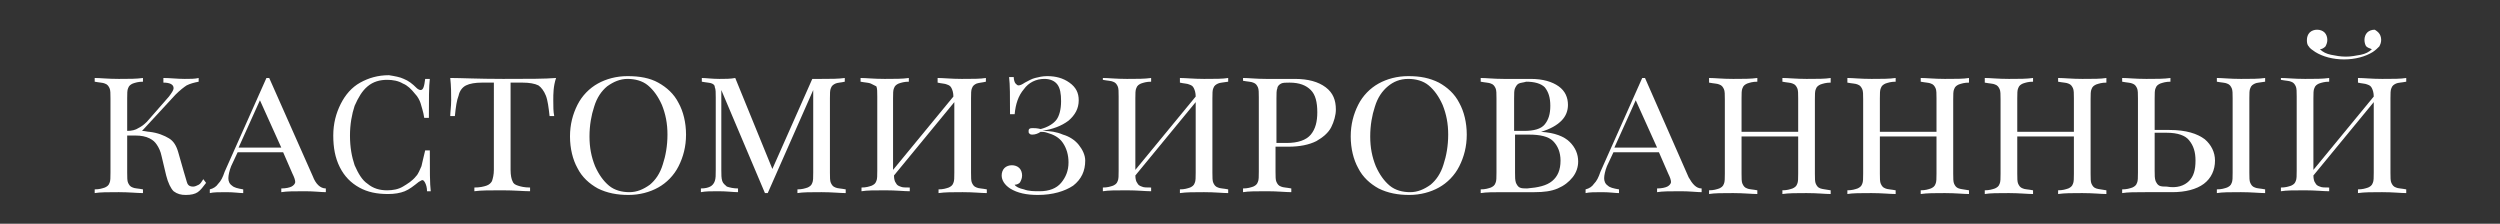
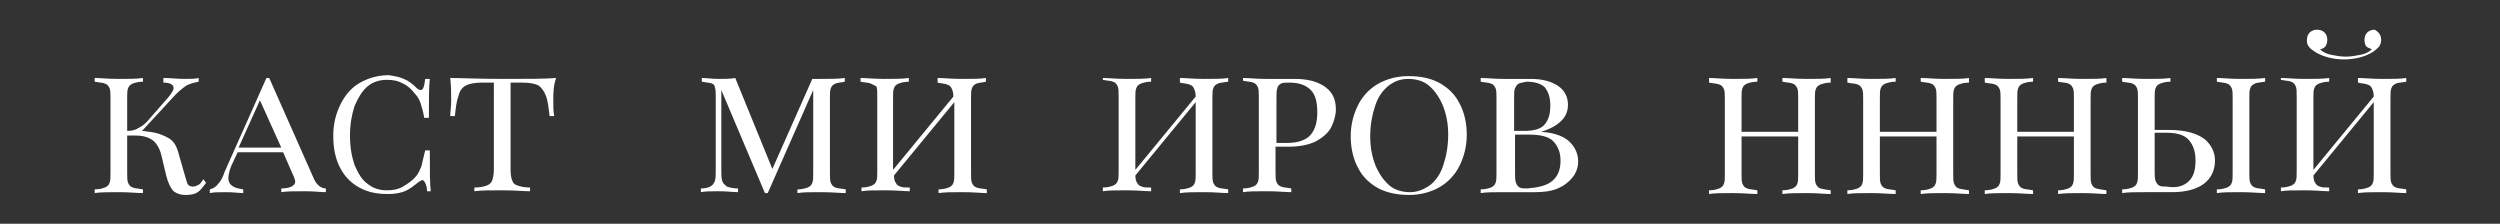
<svg xmlns="http://www.w3.org/2000/svg" id="Слой_1" x="0px" y="0px" viewBox="0 0 269.3 24.1" style="enable-background:new 0 0 269.3 24.1;" xml:space="preserve">
  <rect x="0" y="0" width="269.3" height="24.1" fill="#333333" stroke="none" />
  <style type="text/css"> .st0{fill:#FFFFFF;} </style>
  <g>
    <path class="st0" d="M22.2,19.7c-0.3,0.4-0.6,0.8-0.9,1c-0.3,0.2-0.7,0.3-1.3,0.3c-0.5,0-0.9-0.1-1.3-0.4c-0.3-0.3-0.6-0.9-0.8-1.7 l-0.5-2.1c-0.1-0.5-0.3-0.9-0.5-1.2c-0.2-0.3-0.4-0.5-0.8-0.7c-0.4-0.2-0.9-0.3-1.5-0.3h-0.9v4c0,0.5,0,0.9,0.1,1.1 c0.1,0.2,0.2,0.4,0.5,0.5c0.2,0.1,0.6,0.1,1.1,0.2v0.4c-0.6,0-1.5-0.1-2.6-0.1c-1.2,0-2,0-2.6,0.1v-0.4c0.5,0,0.8-0.1,1.1-0.2 c0.2-0.1,0.4-0.2,0.5-0.5c0.1-0.2,0.1-0.6,0.1-1.1v-8c0-0.5,0-0.9-0.1-1.1c-0.1-0.2-0.2-0.4-0.5-0.5c-0.2-0.1-0.6-0.1-1.1-0.2V8.4 c0.6,0,1.4,0.1,2.6,0.1c1.1,0,1.9,0,2.6-0.1v0.4c-0.5,0-0.8,0.1-1.1,0.2c-0.2,0.1-0.4,0.2-0.5,0.5c-0.1,0.2-0.1,0.6-0.1,1.1v3.5 c0.5,0,0.9-0.1,1.2-0.3c0.4-0.2,0.8-0.5,1.2-1l2.1-2.4c0.3-0.4,0.5-0.7,0.5-0.9c0-0.4-0.4-0.6-1.1-0.6V8.4c0.7,0,1.5,0.1,2.3,0.1 c0.6,0,1.1,0,1.5-0.1v0.4c-0.5,0.1-0.9,0.2-1.3,0.4c-0.3,0.2-0.7,0.5-1.2,1l-3.6,3.9c0.3,0,0.6,0.1,0.8,0.1 c0.9,0.1,1.6,0.4,2.1,0.7c0.5,0.3,0.8,0.8,1,1.5l0.6,2.1c0.2,0.6,0.3,1.1,0.4,1.3c0.1,0.2,0.3,0.3,0.6,0.3c0.2,0,0.4-0.1,0.6-0.2 c0.2-0.1,0.3-0.3,0.5-0.6L22.2,19.7z" />
    <path class="st0" d="M35.1,20.3v0.4c-0.5,0-1.3-0.1-2.2-0.1c-1.2,0-2,0-2.6,0.1v-0.4c0.5,0,0.9-0.1,1.1-0.2 c0.2-0.1,0.4-0.3,0.4-0.5c0-0.2-0.1-0.5-0.3-0.9l-1-2.3h-4.9l-0.7,1.5c-0.2,0.5-0.3,1-0.3,1.3c0,0.3,0.1,0.6,0.4,0.8 c0.2,0.2,0.6,0.3,1.2,0.4v0.4c-0.4,0-1-0.1-1.8-0.1c-0.8,0-1.4,0-1.8,0.1v-0.4c0.4-0.1,0.7-0.3,0.9-0.6c0.3-0.3,0.5-0.7,0.7-1.3 l4.5-10.1H29L33.7,19C34,19.8,34.5,20.3,35.1,20.3z M30.3,15.9L28,10.8l-2.3,5.1H30.3z" />
    <path class="st0" d="M43.5,8.5c0.5,0.2,0.9,0.5,1.4,1c0.1,0.1,0.3,0.2,0.4,0.2c0.3,0,0.4-0.4,0.5-1.2h0.5c-0.1,0.8-0.1,2.2-0.1,4.2 h-0.5c-0.1-0.7-0.3-1.2-0.4-1.6c-0.1-0.3-0.3-0.7-0.6-1c-0.4-0.5-0.8-0.9-1.3-1.1c-0.5-0.3-1.1-0.4-1.7-0.4c-0.8,0-1.5,0.2-2.1,0.7 c-0.6,0.5-1,1.2-1.4,2.1c-0.3,0.9-0.5,2-0.5,3.2c0,1.3,0.2,2.3,0.5,3.2c0.4,0.9,0.8,1.6,1.4,2c0.6,0.5,1.3,0.7,2.1,0.7 c0.6,0,1.2-0.1,1.7-0.4c0.5-0.3,1-0.6,1.4-1.1c0.3-0.3,0.4-0.7,0.6-1.1c0.1-0.4,0.2-0.9,0.4-1.7h0.5c0,2.1,0,3.6,0.1,4.4H46 c0-0.4-0.1-0.7-0.2-0.9c-0.1-0.2-0.2-0.3-0.3-0.3c-0.1,0-0.2,0.1-0.4,0.2c-0.5,0.4-1,0.8-1.5,1c-0.5,0.2-1.1,0.3-1.8,0.3 c-1.2,0-2.2-0.2-3.1-0.7c-0.9-0.5-1.6-1.2-2.1-2.2s-0.7-2.1-0.7-3.4c0-1.3,0.3-2.4,0.8-3.4c0.5-1,1.2-1.8,2.1-2.3 c0.9-0.5,1.9-0.8,3.1-0.8C42.5,8.2,43.1,8.3,43.5,8.5z" />
    <path class="st0" d="M59.6,10.8c0,0.7,0,1.2,0.1,1.7h-0.5c-0.1-0.9-0.2-1.7-0.4-2.2c-0.2-0.5-0.5-0.9-0.8-1.1 C57.6,9,57,8.9,56.3,8.9H55v9.4c0,0.6,0.1,1,0.2,1.2c0.1,0.3,0.3,0.4,0.6,0.5c0.3,0.1,0.7,0.2,1.3,0.2v0.4c-0.7,0-1.7-0.1-3-0.1 c-1.3,0-2.3,0-3,0.1v-0.4c0.6,0,1-0.1,1.3-0.2c0.3-0.1,0.5-0.3,0.6-0.5c0.1-0.3,0.2-0.7,0.2-1.2V8.9h-1.3c-0.7,0-1.3,0.1-1.7,0.3 c-0.4,0.2-0.7,0.6-0.8,1.1c-0.2,0.5-0.3,1.2-0.4,2.2h-0.5c0-0.4,0.1-1,0.1-1.7c0-0.7,0-1.5-0.1-2.4c1.1,0,3,0.1,5.7,0.1 c2.7,0,4.5,0,5.7-0.1C59.6,9.3,59.6,10.1,59.6,10.8z" />
-     <path class="st0" d="M70.9,8.9c0.9,0.5,1.7,1.2,2.2,2.2c0.5,0.9,0.8,2.1,0.8,3.4c0,1.3-0.3,2.4-0.8,3.4c-0.5,1-1.3,1.8-2.2,2.3 c-0.9,0.5-2,0.8-3.2,0.8c-1.2,0-2.3-0.2-3.3-0.7c-0.9-0.5-1.7-1.2-2.2-2.2c-0.5-0.9-0.8-2.1-0.8-3.4c0-1.3,0.3-2.4,0.8-3.4 c0.5-1,1.3-1.8,2.2-2.3c0.9-0.5,2-0.8,3.2-0.8C68.9,8.2,70,8.4,70.9,8.9z M65.4,9.3c-0.6,0.5-1.1,1.2-1.4,2.2 c-0.3,0.9-0.5,2-0.5,3.2c0,1.2,0.2,2.2,0.6,3.2c0.4,0.9,0.9,1.6,1.5,2.1c0.6,0.5,1.4,0.7,2.2,0.7c0.8,0,1.5-0.3,2.2-0.8 c0.6-0.5,1.1-1.2,1.4-2.2c0.3-0.9,0.5-2,0.5-3.2c0-1.2-0.2-2.2-0.6-3.2c-0.4-0.9-0.9-1.6-1.5-2.1c-0.6-0.5-1.4-0.7-2.2-0.7 C66.8,8.5,66.1,8.8,65.4,9.3z" />
    <path class="st0" d="M90,9c-0.2,0.1-0.4,0.2-0.5,0.5c-0.1,0.2-0.1,0.6-0.1,1.1v8c0,0.5,0,0.9,0.1,1.1c0.1,0.2,0.2,0.4,0.5,0.5 c0.2,0.1,0.6,0.1,1.1,0.2v0.4c-0.6,0-1.5-0.1-2.6-0.1c-1.2,0-2,0-2.6,0.1v-0.4c0.5,0,0.8-0.1,1.1-0.2c0.2-0.1,0.4-0.2,0.5-0.5 c0.1-0.2,0.1-0.6,0.1-1.1V9.7l-4.9,11.1h-0.3L77.7,9.7v8.6c0,0.5,0,0.9,0.1,1.2c0.1,0.3,0.3,0.4,0.5,0.6c0.3,0.1,0.7,0.2,1.2,0.2 v0.4c-0.5,0-1.2-0.1-2.1-0.1c-0.8,0-1.4,0-1.9,0.1v-0.4c0.5,0,0.8-0.1,1-0.2c0.2-0.1,0.4-0.3,0.5-0.6c0.1-0.3,0.1-0.6,0.1-1.2v-7.8 c0-0.5,0-0.9-0.1-1.1C77,9.2,76.9,9.1,76.7,9c-0.2-0.1-0.6-0.1-1.1-0.2V8.4c0.4,0,1.1,0.1,1.9,0.1c0.6,0,1.2,0,1.7-0.1l4,9.8 l4.3-9.7h0.9c1.1,0,1.9,0,2.6-0.1v0.4C90.6,8.9,90.2,8.9,90,9z" />
    <path class="st0" d="M105.2,9c-0.2,0.1-0.4,0.2-0.5,0.5c-0.1,0.2-0.1,0.6-0.1,1.1v8c0,0.5,0,0.9,0.1,1.1c0.1,0.2,0.2,0.4,0.5,0.5 c0.2,0.1,0.6,0.1,1.1,0.2v0.4c-0.6,0-1.4-0.1-2.6-0.1c-1.1,0-1.9,0-2.6,0.1v-0.4c0.5,0,0.8-0.1,1.1-0.2c0.2-0.1,0.4-0.2,0.5-0.5 c0.1-0.2,0.1-0.6,0.1-1.1V11l-6.5,7.9c0,0.4,0.1,0.7,0.2,0.8c0.1,0.2,0.2,0.3,0.5,0.4c0.2,0.1,0.5,0.1,1,0.1v0.4 c-0.6,0-1.5-0.1-2.6-0.1c-1.2,0-2,0-2.6,0.1v-0.4c0.5,0,0.8-0.1,1.1-0.2c0.2-0.1,0.4-0.2,0.5-0.5c0.1-0.2,0.1-0.6,0.1-1.1v-8 c0-0.5,0-0.9-0.1-1.1C94.2,9.2,94,9.1,93.8,9c-0.2-0.1-0.6-0.1-1.1-0.2V8.4c0.6,0,1.4,0.1,2.6,0.1c1.1,0,1.9,0,2.6-0.1v0.4 c-0.5,0-0.8,0.1-1.1,0.2c-0.2,0.1-0.4,0.2-0.5,0.5c-0.1,0.2-0.1,0.6-0.1,1.1v7.7l6.5-7.9c0-0.4-0.1-0.7-0.2-0.9 c-0.1-0.2-0.2-0.3-0.5-0.4c-0.2-0.1-0.6-0.1-1-0.2V8.4c0.6,0,1.5,0.1,2.6,0.1c1.2,0,2,0,2.6-0.1v0.4C105.8,8.9,105.5,8.9,105.2,9z" />
-     <path class="st0" d="M115.2,8.9c0.7,0.5,1,1.1,1,1.9c0,0.9-0.4,1.6-1.1,2.2c-0.8,0.6-1.7,0.9-2.8,1.1c0.8,0,1.5,0.1,2.2,0.4 c0.7,0.2,1.3,0.6,1.7,1.1c0.4,0.5,0.7,1.1,0.7,1.7c0,1.1-0.4,2-1.3,2.7c-0.9,0.6-2.2,1-3.8,1c-1.2,0-2.2-0.2-3-0.7 c-0.6-0.4-0.9-0.9-0.9-1.4c0-0.3,0.1-0.6,0.3-0.8c0.2-0.2,0.5-0.3,0.8-0.3c0.3,0,0.6,0.1,0.8,0.3c0.2,0.2,0.3,0.5,0.3,0.8 c0,0.3-0.1,0.5-0.2,0.7s-0.4,0.3-0.6,0.3c0.1,0.2,0.5,0.4,1,0.5c0.5,0.2,1.1,0.2,1.7,0.2c1,0,1.8-0.3,2.3-0.9 c0.5-0.6,0.8-1.3,0.8-2.2c0-0.8-0.2-1.5-0.6-2.1c-0.4-0.6-1-0.9-1.7-1.1c-0.3-0.1-0.5-0.1-0.7-0.1c-0.3,0.2-0.6,0.3-0.9,0.3 c-0.1,0-0.2,0-0.3-0.1c-0.1-0.1-0.1-0.1-0.1-0.3c0-0.2,0.1-0.3,0.4-0.3c0.2,0,0.5,0,0.9,0.1c0.8-0.2,1.4-0.6,1.7-1s0.5-1.1,0.5-2 c0-0.8-0.1-1.4-0.4-1.8c-0.3-0.4-0.8-0.6-1.4-0.6c-0.9,0-1.7,0.4-2.2,1.1c-0.6,0.7-0.9,1.6-1,2.7h-0.5c0-1.9,0-3.2-0.1-4h0.5 c0,0.3,0.1,0.6,0.2,0.7c0.1,0.1,0.2,0.2,0.3,0.2c0.2,0,0.4-0.1,0.7-0.3c0.4-0.2,0.7-0.4,1.1-0.5c0.4-0.1,0.8-0.2,1.3-0.2 C113.7,8.2,114.5,8.4,115.2,8.9z" />
    <path class="st0" d="M131.2,9c-0.2,0.1-0.4,0.2-0.5,0.5c-0.1,0.2-0.1,0.6-0.1,1.1v8c0,0.5,0,0.9,0.1,1.1c0.1,0.2,0.2,0.4,0.5,0.5 c0.2,0.1,0.6,0.1,1.1,0.2v0.4c-0.6,0-1.4-0.1-2.6-0.1c-1.1,0-1.9,0-2.6,0.1v-0.4c0.5,0,0.8-0.1,1.1-0.2c0.2-0.1,0.4-0.2,0.5-0.5 c0.1-0.2,0.1-0.6,0.1-1.1V11l-6.5,7.9c0,0.4,0.1,0.7,0.2,0.8c0.1,0.2,0.2,0.3,0.5,0.4c0.2,0.1,0.5,0.1,1,0.1v0.4 c-0.6,0-1.5-0.1-2.6-0.1c-1.2,0-2,0-2.6,0.1v-0.4c0.5,0,0.8-0.1,1.1-0.2c0.2-0.1,0.4-0.2,0.5-0.5c0.1-0.2,0.1-0.6,0.1-1.1v-8 c0-0.5,0-0.9-0.1-1.1c-0.1-0.2-0.2-0.4-0.5-0.5c-0.2-0.1-0.6-0.1-1.1-0.2V8.4c0.6,0,1.4,0.1,2.6,0.1c1.1,0,1.9,0,2.6-0.1v0.4 c-0.5,0-0.8,0.1-1.1,0.2c-0.2,0.1-0.4,0.2-0.5,0.5c-0.1,0.2-0.1,0.6-0.1,1.1v7.7l6.5-7.9c0-0.4-0.1-0.7-0.2-0.9 c-0.1-0.2-0.2-0.3-0.5-0.4c-0.2-0.1-0.6-0.1-1-0.2V8.4c0.6,0,1.5,0.1,2.6,0.1c1.2,0,2,0,2.6-0.1v0.4C131.7,8.9,131.4,8.9,131.2,9z" />
    <path class="st0" d="M137.4,15.7v2.8c0,0.5,0,0.9,0.1,1.1c0.1,0.2,0.2,0.4,0.5,0.5c0.2,0.1,0.6,0.1,1.1,0.2v0.4 c-0.6,0-1.5-0.1-2.6-0.1c-1.2,0-2,0-2.6,0.1v-0.4c0.5,0,0.8-0.1,1.1-0.2c0.2-0.1,0.4-0.2,0.5-0.5c0.1-0.2,0.1-0.6,0.1-1.1v-8 c0-0.5,0-0.9-0.1-1.1c-0.1-0.2-0.2-0.4-0.5-0.5c-0.2-0.1-0.6-0.1-1.1-0.2V8.4c0.6,0,1.4,0.1,2.5,0.1l2.2,0c0.3,0,0.5,0,0.9,0 c1.4,0,2.5,0.3,3.3,0.9c0.8,0.6,1.1,1.4,1.1,2.4c0,0.6-0.2,1.3-0.5,1.9c-0.3,0.6-0.9,1.1-1.6,1.5c-0.8,0.4-1.8,0.6-3,0.6H137.4z M138,9c-0.2,0.1-0.4,0.3-0.4,0.5c-0.1,0.2-0.1,0.6-0.1,1.1v4.8h1.1c1.2,0,2.1-0.3,2.6-0.9c0.5-0.6,0.7-1.4,0.7-2.4 c0-1.1-0.2-1.9-0.7-2.4c-0.5-0.5-1.2-0.8-2.3-0.8C138.5,8.9,138.2,8.9,138,9z" />
    <path class="st0" d="M155,8.9c0.9,0.5,1.7,1.2,2.2,2.2c0.5,0.9,0.8,2.1,0.8,3.4c0,1.3-0.3,2.4-0.8,3.4c-0.5,1-1.3,1.8-2.2,2.3 c-0.9,0.5-2,0.8-3.2,0.8c-1.2,0-2.3-0.2-3.3-0.7c-0.9-0.5-1.7-1.2-2.2-2.2c-0.5-0.9-0.8-2.1-0.8-3.4c0-1.3,0.3-2.4,0.8-3.4 c0.5-1,1.3-1.8,2.2-2.3c0.9-0.5,2-0.8,3.2-0.8C153,8.2,154,8.4,155,8.9z M149.5,9.3c-0.6,0.5-1.1,1.2-1.4,2.2 c-0.3,0.9-0.5,2-0.5,3.2c0,1.2,0.2,2.2,0.6,3.2c0.4,0.9,0.9,1.6,1.5,2.1c0.6,0.5,1.4,0.7,2.2,0.7c0.8,0,1.5-0.3,2.2-0.8 c0.6-0.5,1.1-1.2,1.4-2.2c0.3-0.9,0.5-2,0.5-3.2c0-1.2-0.2-2.2-0.6-3.2c-0.4-0.9-0.9-1.6-1.5-2.1c-0.6-0.5-1.4-0.7-2.2-0.7 C150.8,8.5,150.1,8.8,149.5,9.3z" />
    <path class="st0" d="M169.1,15.3c0.6,0.6,0.9,1.3,0.9,2.1c0,0.6-0.2,1.2-0.6,1.7c-0.4,0.5-0.9,0.9-1.6,1.2 c-0.7,0.3-1.5,0.4-2.5,0.4c-0.3,0-0.6,0-0.9,0c-0.8,0-1.6,0-2.4,0c-1.1,0-1.9,0-2.5,0.1v-0.4c0.5,0,0.8-0.1,1.1-0.2 c0.2-0.1,0.4-0.2,0.5-0.5c0.1-0.2,0.1-0.6,0.1-1.1v-8c0-0.5,0-0.9-0.1-1.1c-0.1-0.2-0.2-0.4-0.5-0.5c-0.2-0.1-0.6-0.1-1.1-0.2V8.4 c0.6,0,1.4,0.1,2.5,0.1l2.1,0c0.2,0,0.5,0,0.8,0c1.3,0,2.3,0.3,3,0.8c0.7,0.5,1,1.2,1,2c0,0.6-0.2,1.2-0.7,1.7 c-0.5,0.5-1.2,0.9-2.2,1.2v0C167.5,14.3,168.5,14.7,169.1,15.3z M163.6,9c-0.2,0.1-0.3,0.3-0.4,0.5s-0.1,0.6-0.1,1.1v3.5h1.1 c1,0,1.8-0.2,2.2-0.7c0.4-0.5,0.6-1.1,0.6-2c0-0.9-0.2-1.5-0.6-2c-0.4-0.4-1.1-0.6-2-0.6C164.1,8.9,163.8,8.9,163.6,9z M167.2,19.5 c0.6-0.5,0.9-1.2,0.9-2.2c0-0.9-0.3-1.6-0.8-2.1c-0.5-0.5-1.4-0.7-2.6-0.7h-1.5v4.1c0,0.5,0,0.8,0.1,1.1c0.1,0.2,0.2,0.4,0.4,0.5 c0.2,0.1,0.5,0.1,0.8,0.1C165.7,20.2,166.6,20,167.2,19.5z" />
-     <path class="st0" d="M183.3,20.3v0.4c-0.5,0-1.3-0.1-2.2-0.1c-1.2,0-2,0-2.6,0.1v-0.4c0.5,0,0.9-0.1,1.1-0.2 c0.2-0.1,0.4-0.3,0.4-0.5c0-0.2-0.1-0.5-0.3-0.9l-1-2.3h-4.9l-0.7,1.5c-0.2,0.5-0.3,1-0.3,1.3c0,0.3,0.1,0.6,0.4,0.8 c0.2,0.2,0.6,0.3,1.2,0.4v0.4c-0.4,0-1-0.1-1.8-0.1c-0.8,0-1.4,0-1.8,0.1v-0.4c0.4-0.1,0.7-0.3,0.9-0.6c0.3-0.3,0.5-0.7,0.7-1.3 l4.5-10.1h0.3l4.7,10.7C182.3,19.8,182.7,20.3,183.3,20.3z M178.5,15.9l-2.3-5.1l-2.3,5.1H178.5z" />
    <path class="st0" d="M197.2,8.9c-0.5,0-0.8,0.1-1.1,0.2c-0.2,0.1-0.4,0.2-0.5,0.5c-0.1,0.2-0.1,0.6-0.1,1.1v8c0,0.5,0,0.9,0.1,1.1 c0.1,0.2,0.2,0.4,0.5,0.5s0.6,0.1,1.1,0.2v0.4c-0.6,0-1.4-0.1-2.6-0.1c-1.1,0-1.9,0-2.6,0.1v-0.4c0.5,0,0.8-0.1,1.1-0.2 c0.2-0.1,0.4-0.2,0.5-0.5c0.1-0.2,0.1-0.6,0.1-1.1v-4h-6.1v4c0,0.5,0,0.9,0.1,1.1c0.1,0.2,0.2,0.4,0.5,0.5c0.2,0.1,0.6,0.1,1.1,0.2 v0.4c-0.6,0-1.5-0.1-2.6-0.1c-1.2,0-2,0-2.6,0.1v-0.4c0.5,0,0.8-0.1,1.1-0.2c0.2-0.1,0.4-0.2,0.5-0.5c0.1-0.2,0.1-0.6,0.1-1.1v-8 c0-0.5,0-0.9-0.1-1.1c-0.1-0.2-0.2-0.4-0.5-0.5c-0.2-0.1-0.6-0.1-1.1-0.2V8.4c0.6,0,1.4,0.1,2.6,0.1c1.1,0,1.9,0,2.6-0.1v0.4 c-0.5,0-0.8,0.1-1.1,0.2c-0.2,0.1-0.4,0.2-0.5,0.5c-0.1,0.2-0.1,0.6-0.1,1.1v3.6h6.1v-3.6c0-0.5,0-0.9-0.1-1.1 c-0.1-0.2-0.2-0.4-0.5-0.5c-0.2-0.1-0.6-0.1-1.1-0.2V8.4c0.6,0,1.5,0.1,2.6,0.1c1.2,0,2,0,2.6-0.1V8.9z" />
    <path class="st0" d="M212.1,8.9c-0.5,0-0.8,0.1-1.1,0.2c-0.2,0.1-0.4,0.2-0.5,0.5c-0.1,0.2-0.1,0.6-0.1,1.1v8c0,0.5,0,0.9,0.1,1.1 c0.1,0.2,0.2,0.4,0.5,0.5s0.6,0.1,1.1,0.2v0.4c-0.6,0-1.4-0.1-2.6-0.1c-1.1,0-1.9,0-2.6,0.1v-0.4c0.5,0,0.8-0.1,1.1-0.2 c0.2-0.1,0.4-0.2,0.5-0.5c0.1-0.2,0.1-0.6,0.1-1.1v-4h-6.1v4c0,0.5,0,0.9,0.1,1.1c0.1,0.2,0.2,0.4,0.5,0.5c0.2,0.1,0.6,0.1,1.1,0.2 v0.4c-0.6,0-1.5-0.1-2.6-0.1c-1.2,0-2,0-2.6,0.1v-0.4c0.5,0,0.8-0.1,1.1-0.2c0.2-0.1,0.4-0.2,0.5-0.5c0.1-0.2,0.1-0.6,0.1-1.1v-8 c0-0.5,0-0.9-0.1-1.1c-0.1-0.2-0.2-0.4-0.5-0.5c-0.2-0.1-0.6-0.1-1.1-0.2V8.4c0.6,0,1.4,0.1,2.6,0.1c1.1,0,1.9,0,2.6-0.1v0.4 c-0.5,0-0.8,0.1-1.1,0.2c-0.2,0.1-0.4,0.2-0.5,0.5c-0.1,0.2-0.1,0.6-0.1,1.1v3.6h6.1v-3.6c0-0.5,0-0.9-0.1-1.1 c-0.1-0.2-0.2-0.4-0.5-0.5c-0.2-0.1-0.6-0.1-1.1-0.2V8.4c0.6,0,1.5,0.1,2.6,0.1c1.2,0,2,0,2.6-0.1V8.9z" />
    <path class="st0" d="M226.9,8.9c-0.5,0-0.8,0.1-1.1,0.2c-0.2,0.1-0.4,0.2-0.5,0.5c-0.1,0.2-0.1,0.6-0.1,1.1v8c0,0.5,0,0.9,0.1,1.1 c0.1,0.2,0.2,0.4,0.5,0.5s0.6,0.1,1.1,0.2v0.4c-0.6,0-1.4-0.1-2.6-0.1c-1.1,0-1.9,0-2.6,0.1v-0.4c0.5,0,0.8-0.1,1.1-0.2 c0.2-0.1,0.4-0.2,0.5-0.5c0.1-0.2,0.1-0.6,0.1-1.1v-4h-6.1v4c0,0.5,0,0.9,0.1,1.1c0.1,0.2,0.2,0.4,0.5,0.5c0.2,0.1,0.6,0.1,1.1,0.2 v0.4c-0.6,0-1.5-0.1-2.6-0.1c-1.2,0-2,0-2.6,0.1v-0.4c0.5,0,0.8-0.1,1.1-0.2c0.2-0.1,0.4-0.2,0.5-0.5c0.1-0.2,0.1-0.6,0.1-1.1v-8 c0-0.5,0-0.9-0.1-1.1c-0.1-0.2-0.2-0.4-0.5-0.5c-0.2-0.1-0.6-0.1-1.1-0.2V8.4c0.6,0,1.4,0.1,2.6,0.1c1.1,0,1.9,0,2.6-0.1v0.4 c-0.5,0-0.8,0.1-1.1,0.2c-0.2,0.1-0.4,0.2-0.5,0.5c-0.1,0.2-0.1,0.6-0.1,1.1v3.6h6.1v-3.6c0-0.5,0-0.9-0.1-1.1 c-0.1-0.2-0.2-0.4-0.5-0.5c-0.2-0.1-0.6-0.1-1.1-0.2V8.4c0.6,0,1.5,0.1,2.6,0.1c1.2,0,2,0,2.6-0.1V8.9z" />
    <path class="st0" d="M237.5,15c0.7,0.6,1.1,1.4,1.1,2.3c0,1-0.4,1.9-1.2,2.5c-0.8,0.6-2,0.9-3.4,0.9c-0.3,0-0.6,0-0.8,0l-2.1,0 c-1.1,0-1.9,0-2.5,0.1v-0.4c0.5,0,0.8-0.1,1.1-0.2c0.2-0.1,0.4-0.2,0.5-0.5c0.1-0.2,0.1-0.6,0.1-1.1v-8c0-0.5,0-0.9-0.1-1.1 c-0.1-0.2-0.2-0.4-0.5-0.5c-0.2-0.1-0.6-0.1-1.1-0.2V8.4c0.6,0,1.4,0.1,2.6,0.1c1.1,0,1.9,0,2.6-0.1v0.4c-0.5,0-0.8,0.1-1.1,0.2 c-0.2,0.1-0.4,0.2-0.5,0.5c-0.1,0.2-0.1,0.6-0.1,1.1V14l1.6,0C235.5,14,236.7,14.4,237.5,15z M235.8,19.5c0.5-0.5,0.7-1.2,0.7-2.2 c0-0.9-0.2-1.6-0.7-2.2c-0.4-0.5-1.2-0.8-2.4-0.8h-1.3v4.1c0,0.5,0,0.8,0.1,1.1c0.1,0.2,0.2,0.4,0.4,0.5c0.2,0.1,0.5,0.1,0.8,0.1 C234.5,20.3,235.3,20,235.8,19.5z M242.9,9c-0.2,0.1-0.4,0.2-0.5,0.5c-0.1,0.2-0.1,0.6-0.1,1.1v8c0,0.5,0,0.9,0.1,1.1 c0.1,0.2,0.2,0.4,0.5,0.5c0.2,0.1,0.6,0.1,1.1,0.2v0.4c-0.6,0-1.5-0.1-2.6-0.1c-1.2,0-2,0-2.6,0.1v-0.4c0.5,0,0.8-0.1,1.1-0.2 c0.2-0.1,0.4-0.2,0.5-0.5c0.1-0.2,0.1-0.6,0.1-1.1v-8c0-0.5,0-0.9-0.1-1.1c-0.1-0.2-0.2-0.4-0.5-0.5c-0.2-0.1-0.6-0.1-1.1-0.2V8.4 c0.6,0,1.4,0.1,2.6,0.1c1.1,0,1.9,0,2.6-0.1v0.4C243.4,8.9,243.1,8.9,242.9,9z" />
    <path class="st0" d="M258.1,9c-0.2,0.1-0.4,0.2-0.5,0.5c-0.1,0.2-0.1,0.6-0.1,1.1v8c0,0.5,0,0.9,0.1,1.1c0.1,0.2,0.2,0.4,0.5,0.5 c0.2,0.1,0.6,0.1,1.1,0.2v0.4c-0.6,0-1.4-0.1-2.6-0.1c-1.1,0-1.9,0-2.6,0.1v-0.4c0.5,0,0.8-0.1,1.1-0.2c0.2-0.1,0.4-0.2,0.5-0.5 c0.1-0.2,0.1-0.6,0.1-1.1V11l-6.5,7.9c0,0.4,0.1,0.7,0.2,0.8c0.1,0.2,0.2,0.3,0.5,0.4c0.2,0.1,0.5,0.1,1,0.1v0.4 c-0.6,0-1.5-0.1-2.6-0.1c-1.2,0-2,0-2.6,0.1v-0.4c0.5,0,0.8-0.1,1.1-0.2c0.2-0.1,0.4-0.2,0.5-0.5c0.1-0.2,0.1-0.6,0.1-1.1v-8 c0-0.5,0-0.9-0.1-1.1c-0.1-0.2-0.2-0.4-0.5-0.5c-0.2-0.1-0.6-0.1-1.1-0.2V8.4c0.6,0,1.4,0.1,2.6,0.1c1.1,0,1.9,0,2.6-0.1v0.4 c-0.5,0-0.8,0.1-1.1,0.2c-0.2,0.1-0.4,0.2-0.5,0.5c-0.1,0.2-0.1,0.6-0.1,1.1v7.7l6.5-7.9c0-0.4-0.1-0.7-0.2-0.9 c-0.1-0.2-0.2-0.3-0.5-0.4c-0.2-0.1-0.6-0.1-1-0.2V8.4c0.6,0,1.5,0.1,2.6,0.1c1.2,0,2,0,2.6-0.1v0.4C258.7,8.9,258.3,8.9,258.1,9z M256.2,3.5c0.2,0.2,0.3,0.5,0.3,0.8c0,0.3-0.1,0.5-0.2,0.7c-0.2,0.2-0.4,0.4-0.7,0.6c-0.8,0.5-1.9,0.8-3.1,0.8 c-1.2,0-2.3-0.3-3.1-0.8c-0.3-0.2-0.6-0.4-0.7-0.6c-0.2-0.2-0.2-0.5-0.2-0.7c0-0.3,0.1-0.6,0.3-0.8c0.2-0.2,0.5-0.3,0.8-0.3 c0.3,0,0.6,0.1,0.8,0.3c0.2,0.2,0.3,0.5,0.3,0.8c0,0.3-0.1,0.5-0.2,0.7c-0.2,0.2-0.4,0.3-0.6,0.3c0.3,0.3,0.7,0.5,1.2,0.6 c0.5,0.1,1,0.2,1.6,0.2s1-0.1,1.6-0.2c0.5-0.1,0.9-0.3,1.2-0.6c-0.3-0.1-0.5-0.2-0.6-0.3s-0.2-0.4-0.2-0.7c0-0.3,0.1-0.6,0.3-0.8 c0.2-0.2,0.5-0.3,0.8-0.3C255.8,3.2,256,3.3,256.2,3.5z" />
  </g>
</svg>